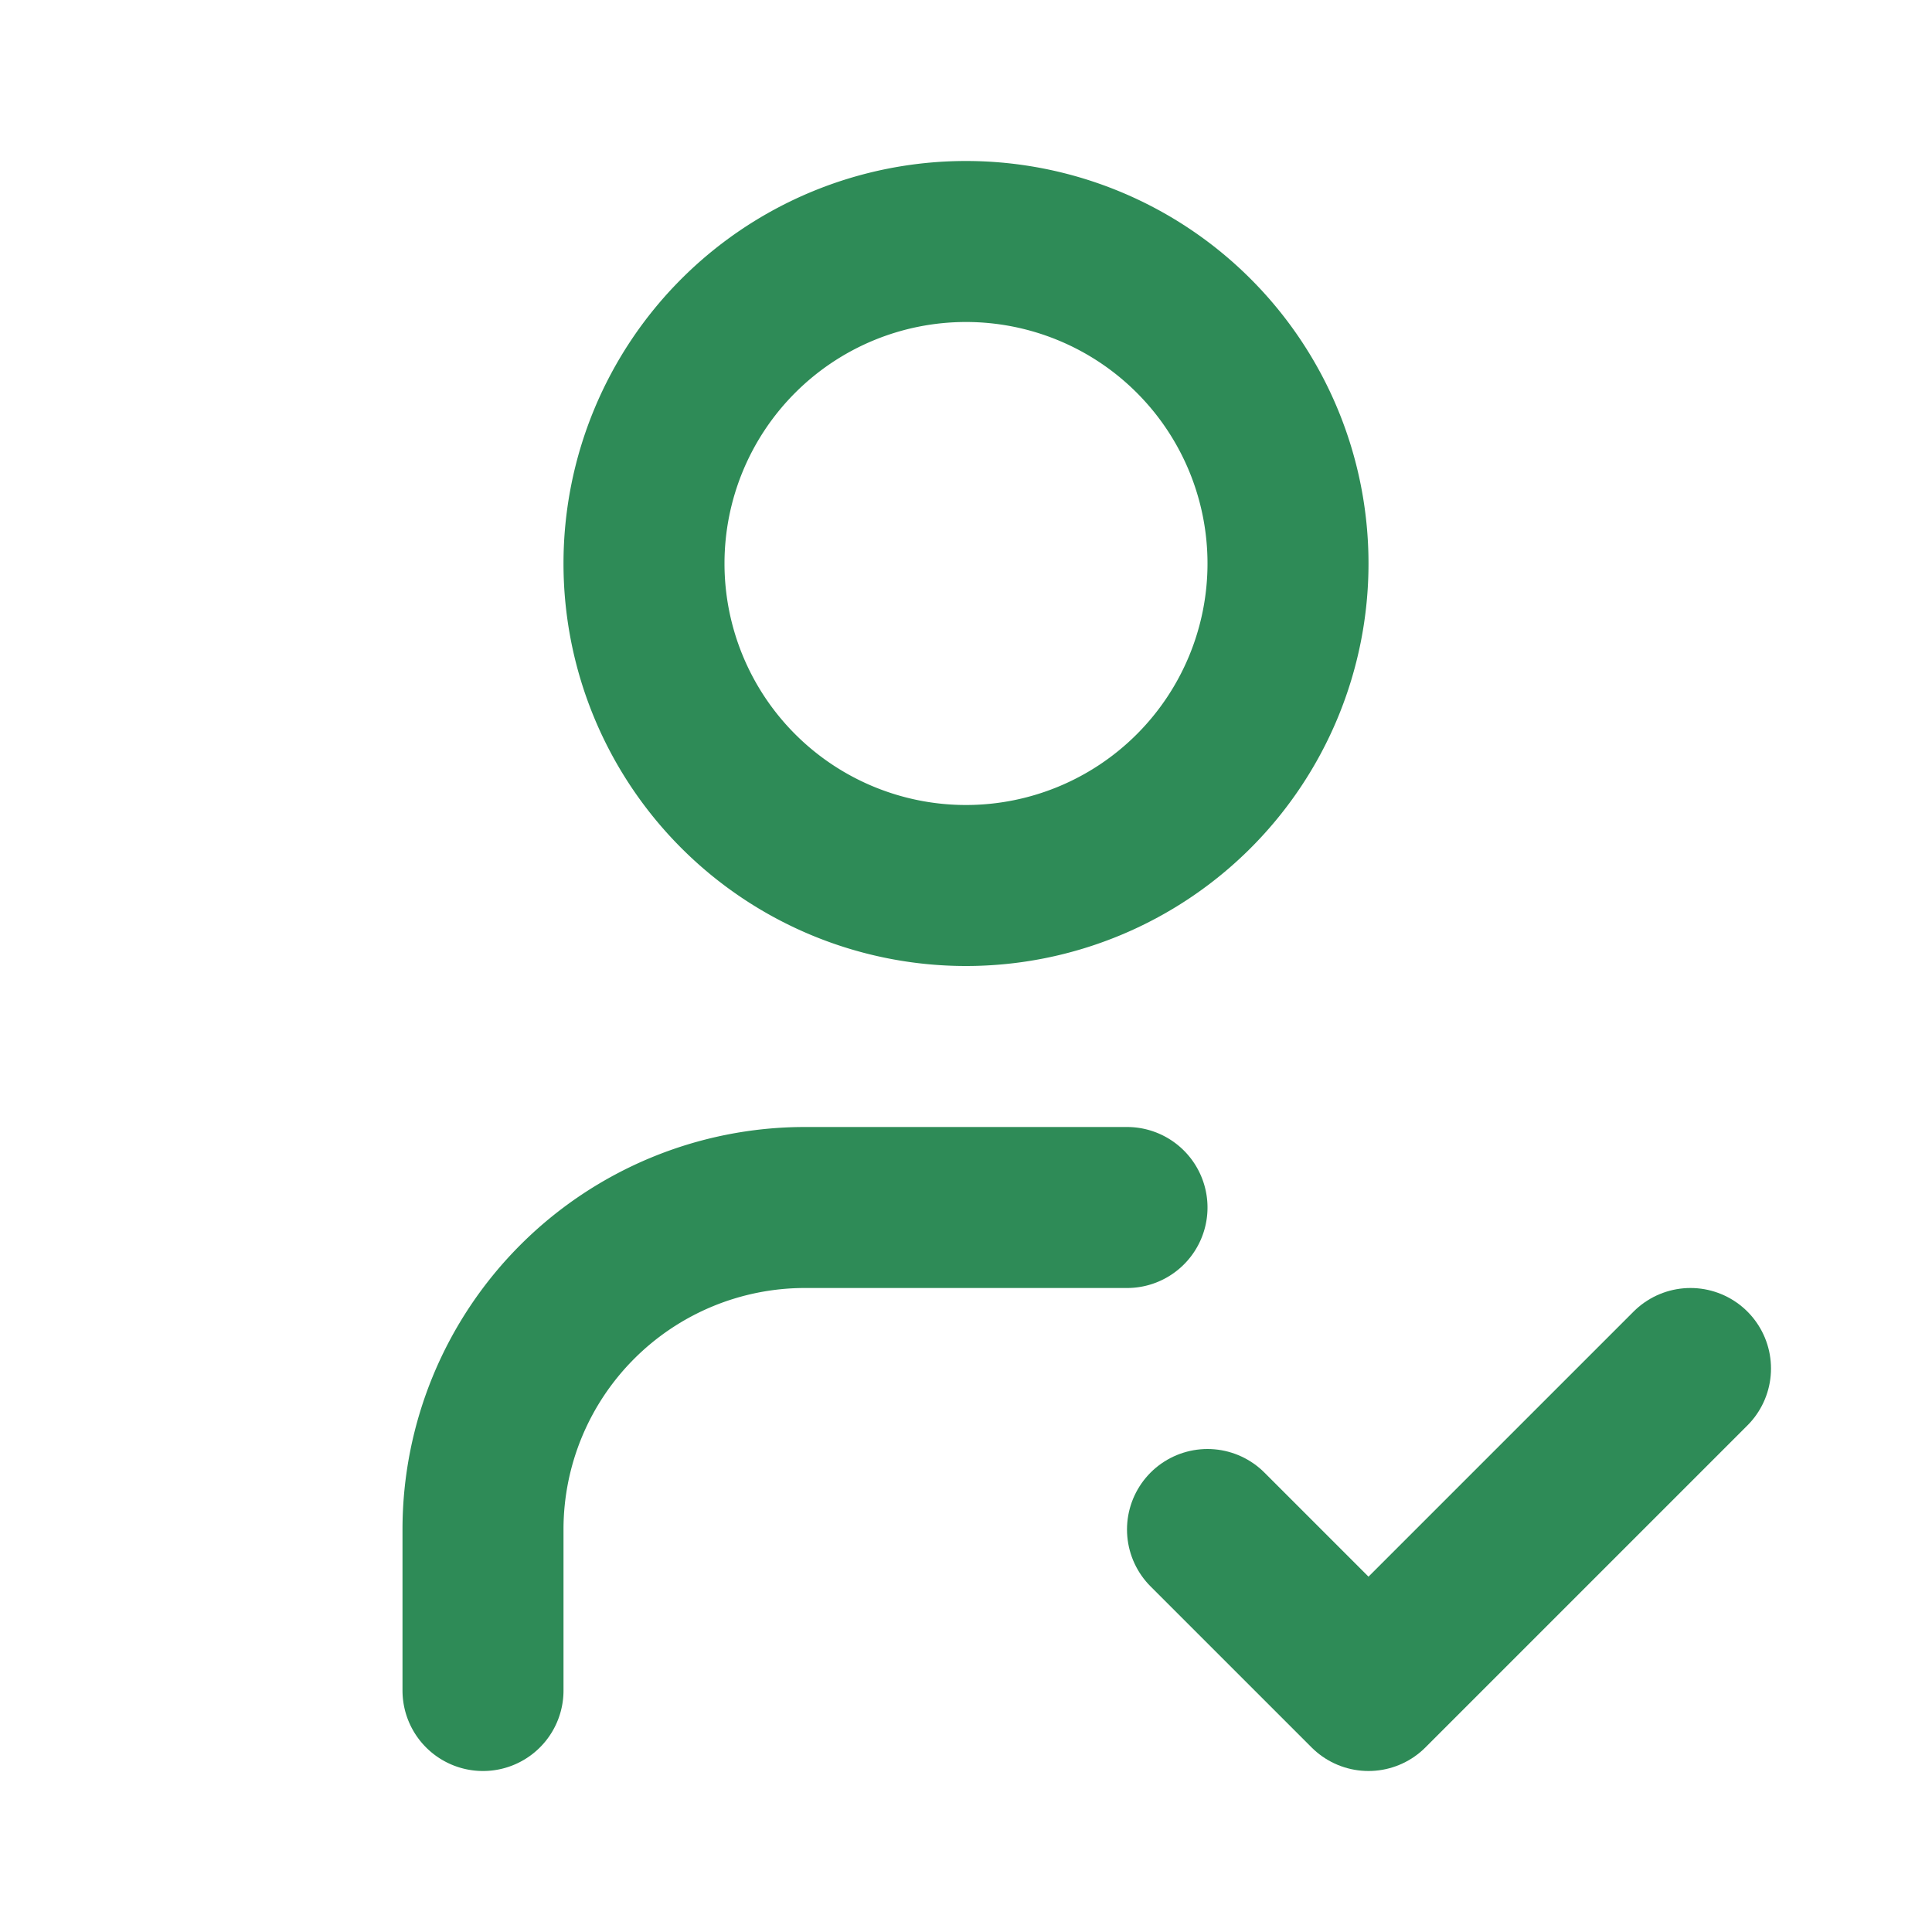
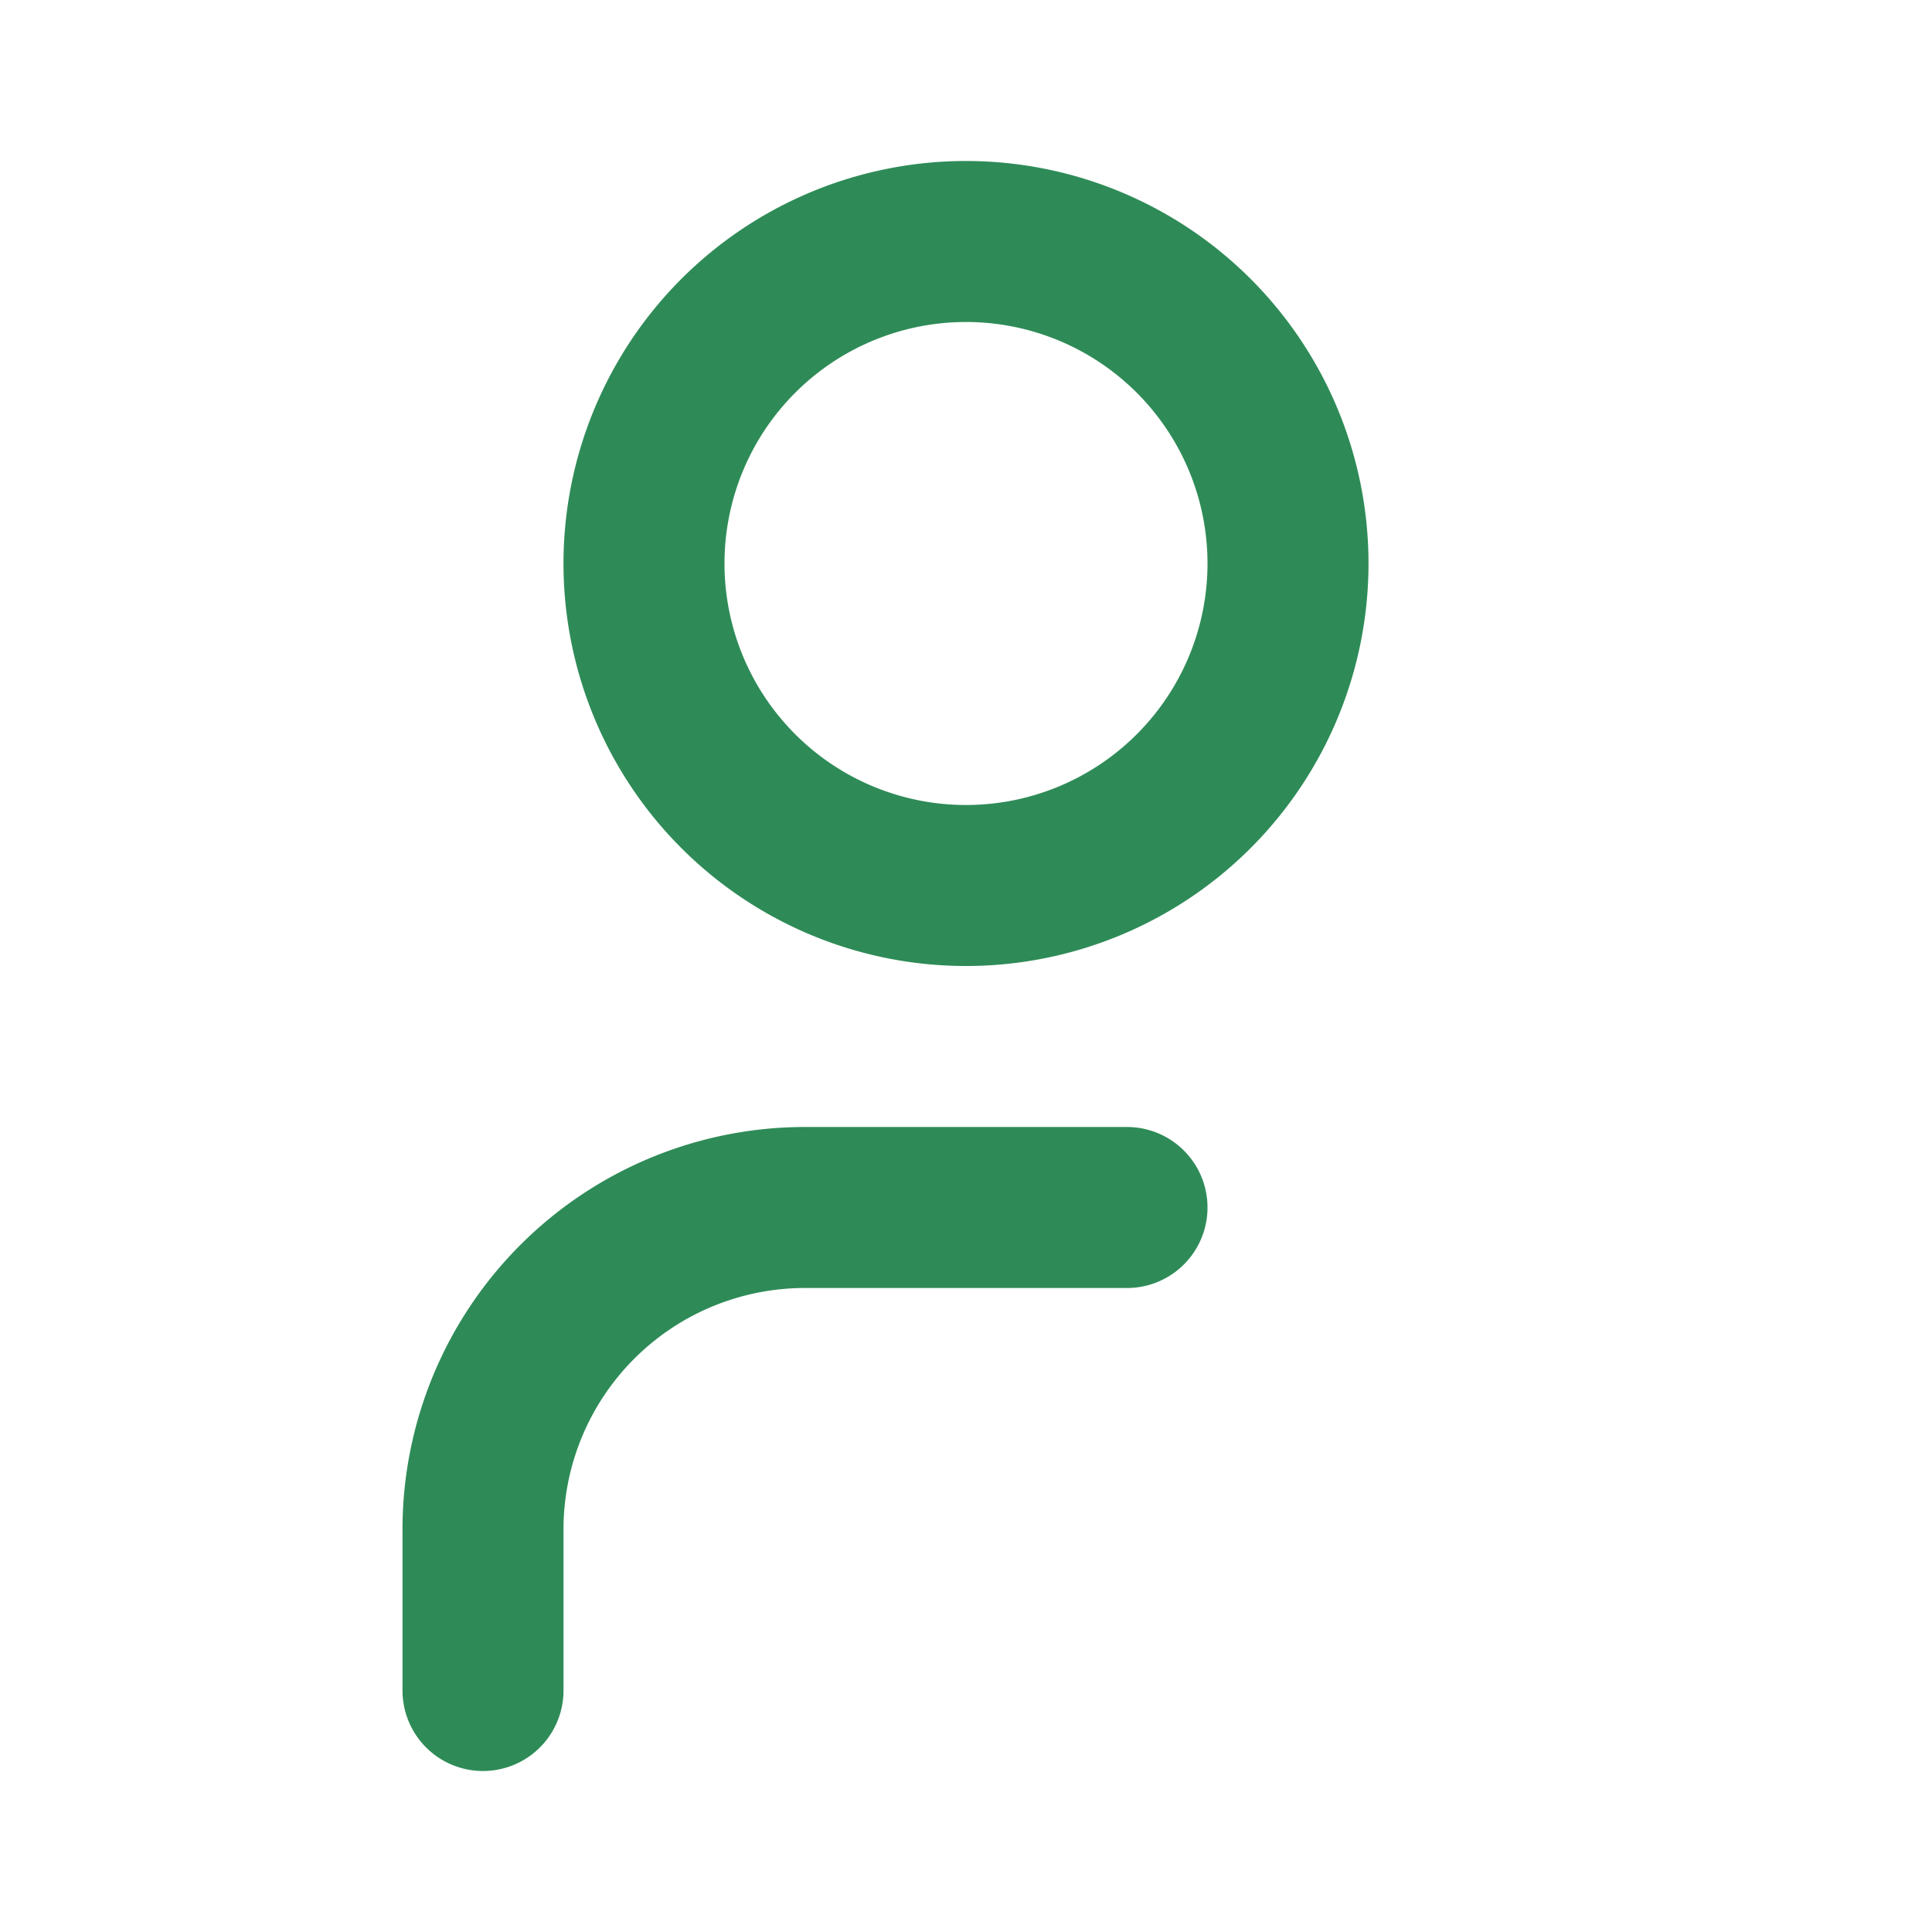
<svg xmlns="http://www.w3.org/2000/svg" width="24" height="24" viewBox="0 0 24 24" fill="none" stroke="#2e8b57" stroke-width="2" stroke-linecap="round" stroke-linejoin="round" class="icon icon-tabler icons-tabler-outline icon-tabler-user-check">
  <path stroke="none" d="M0 0h24v24H0z" fill="none" />
  <path d="M8 7a4 4 0 1 0 8 0a4 4 0 0 0 -8 0" />
  <path d="M6 21v-2a4 4 0 0 1 4 -4h4" />
-   <path d="M15 19l2 2l4 -4" />
</svg>